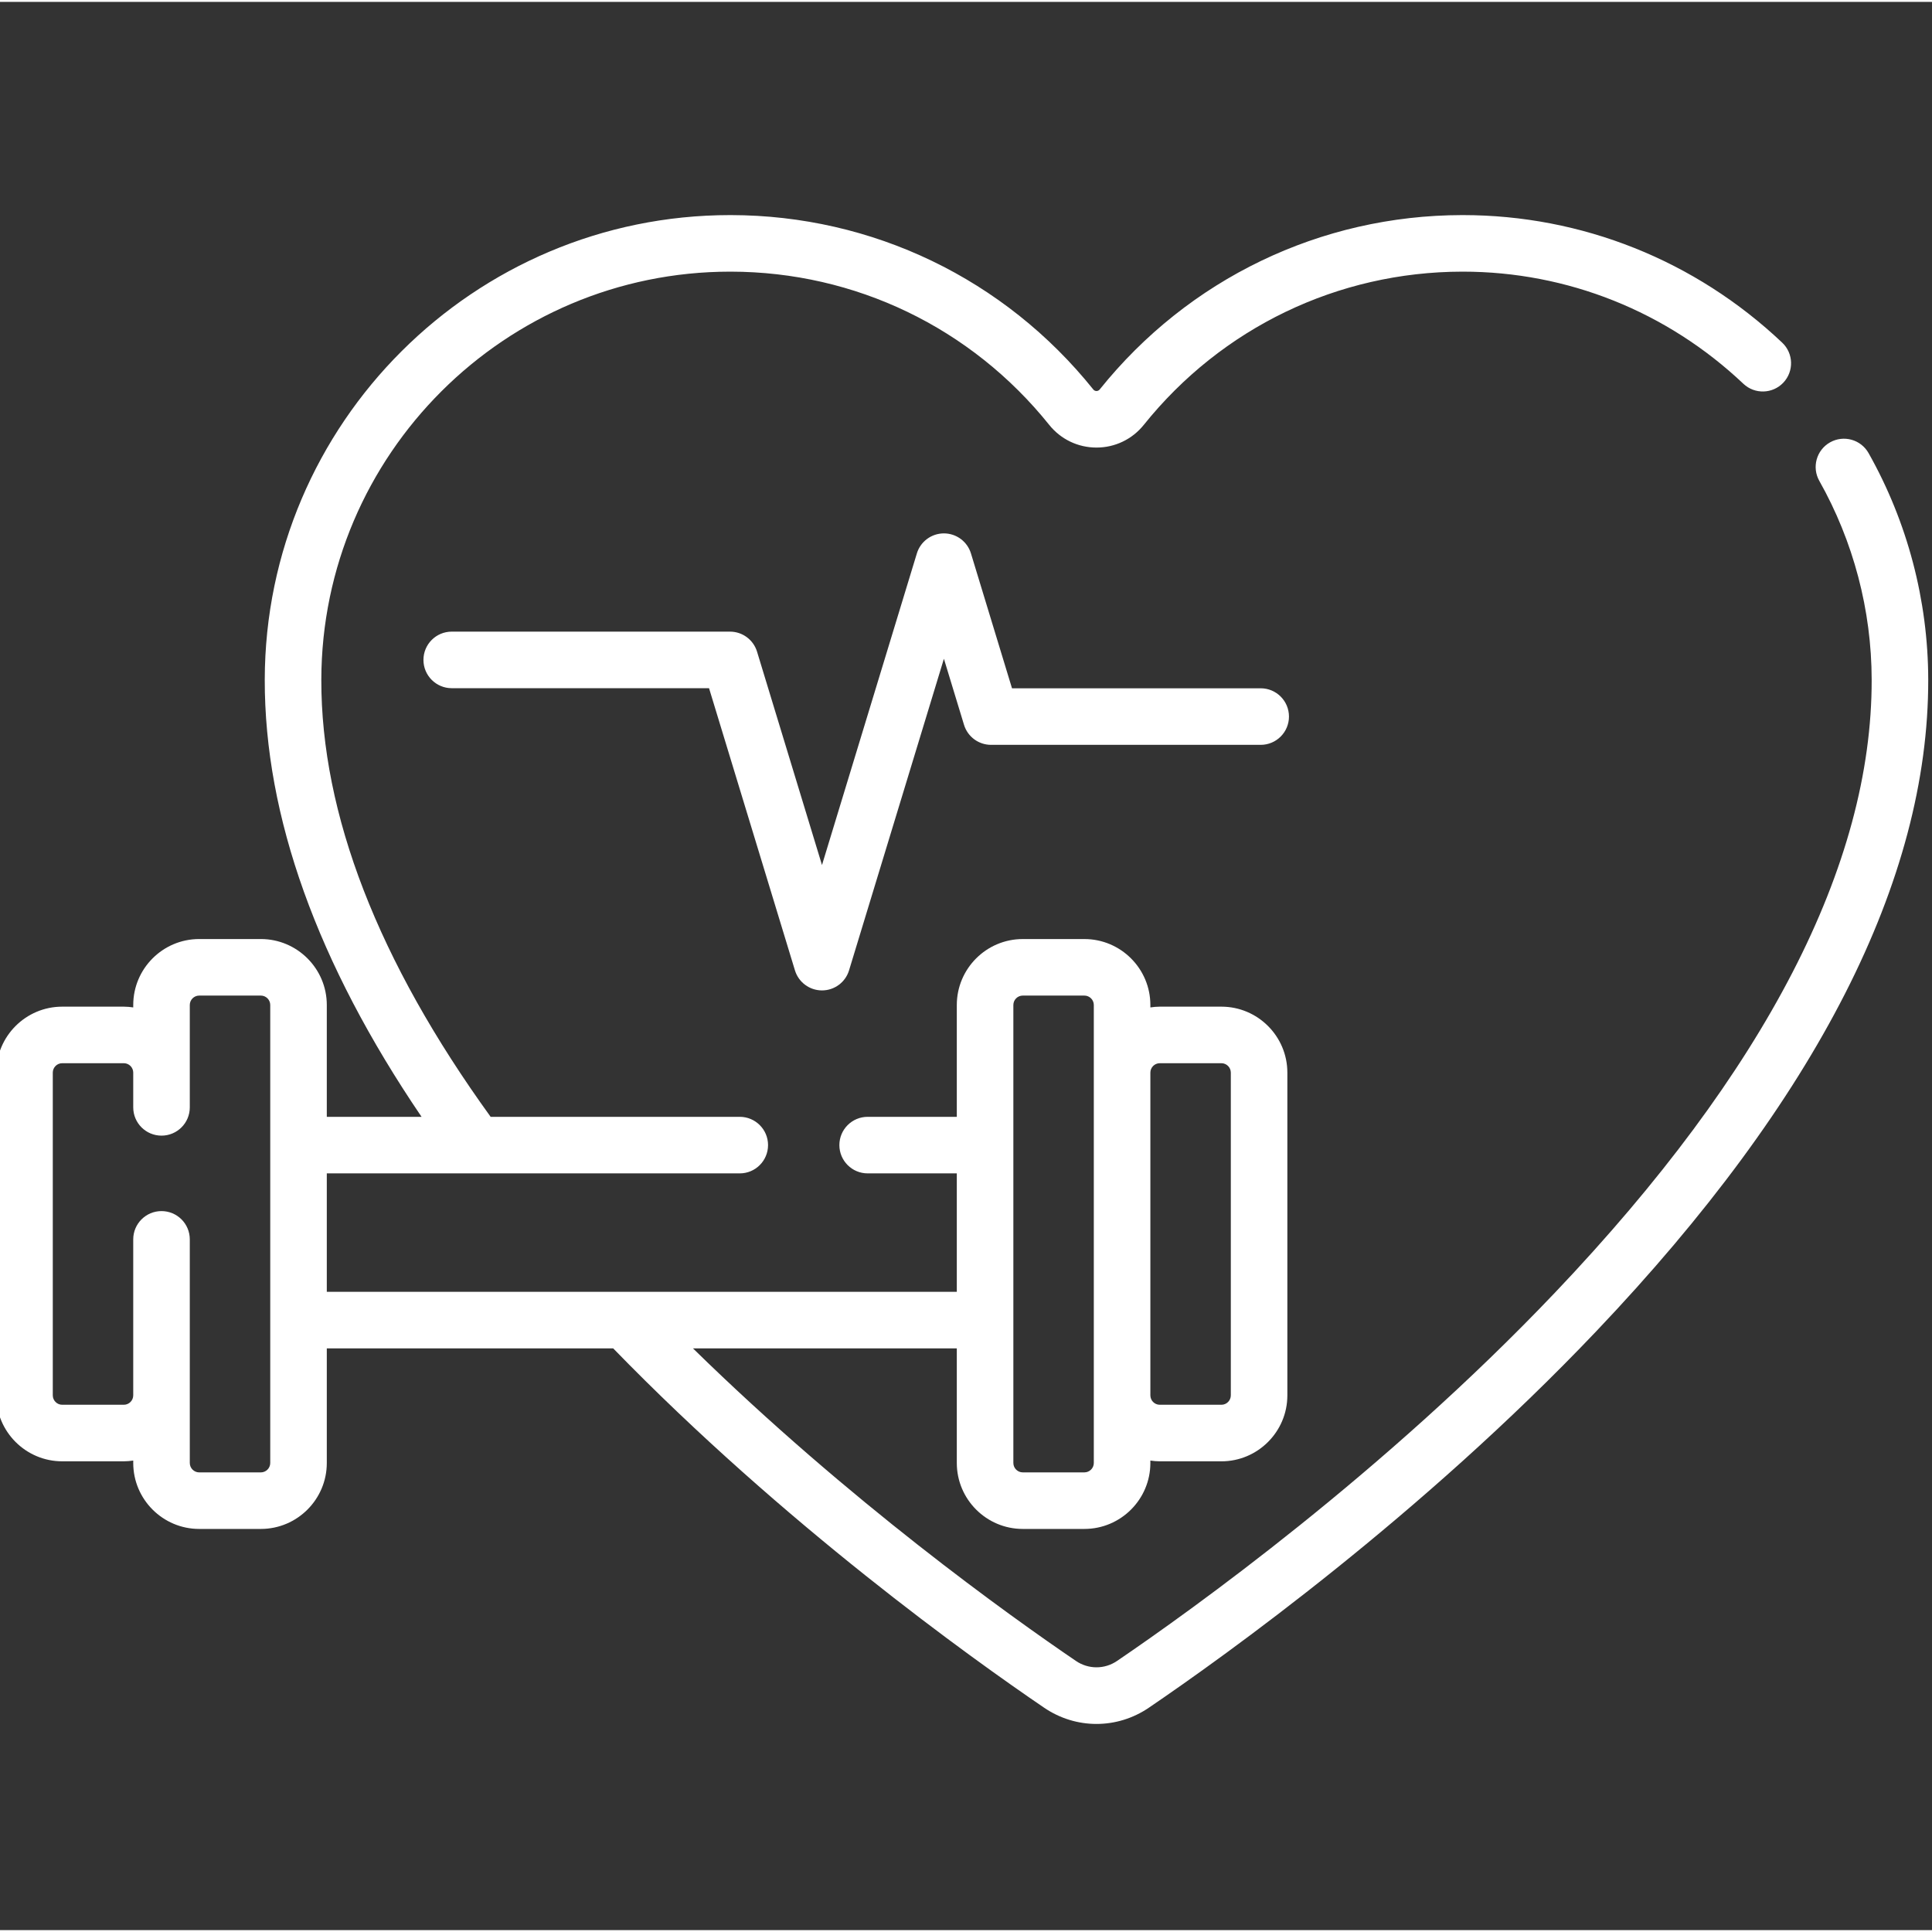
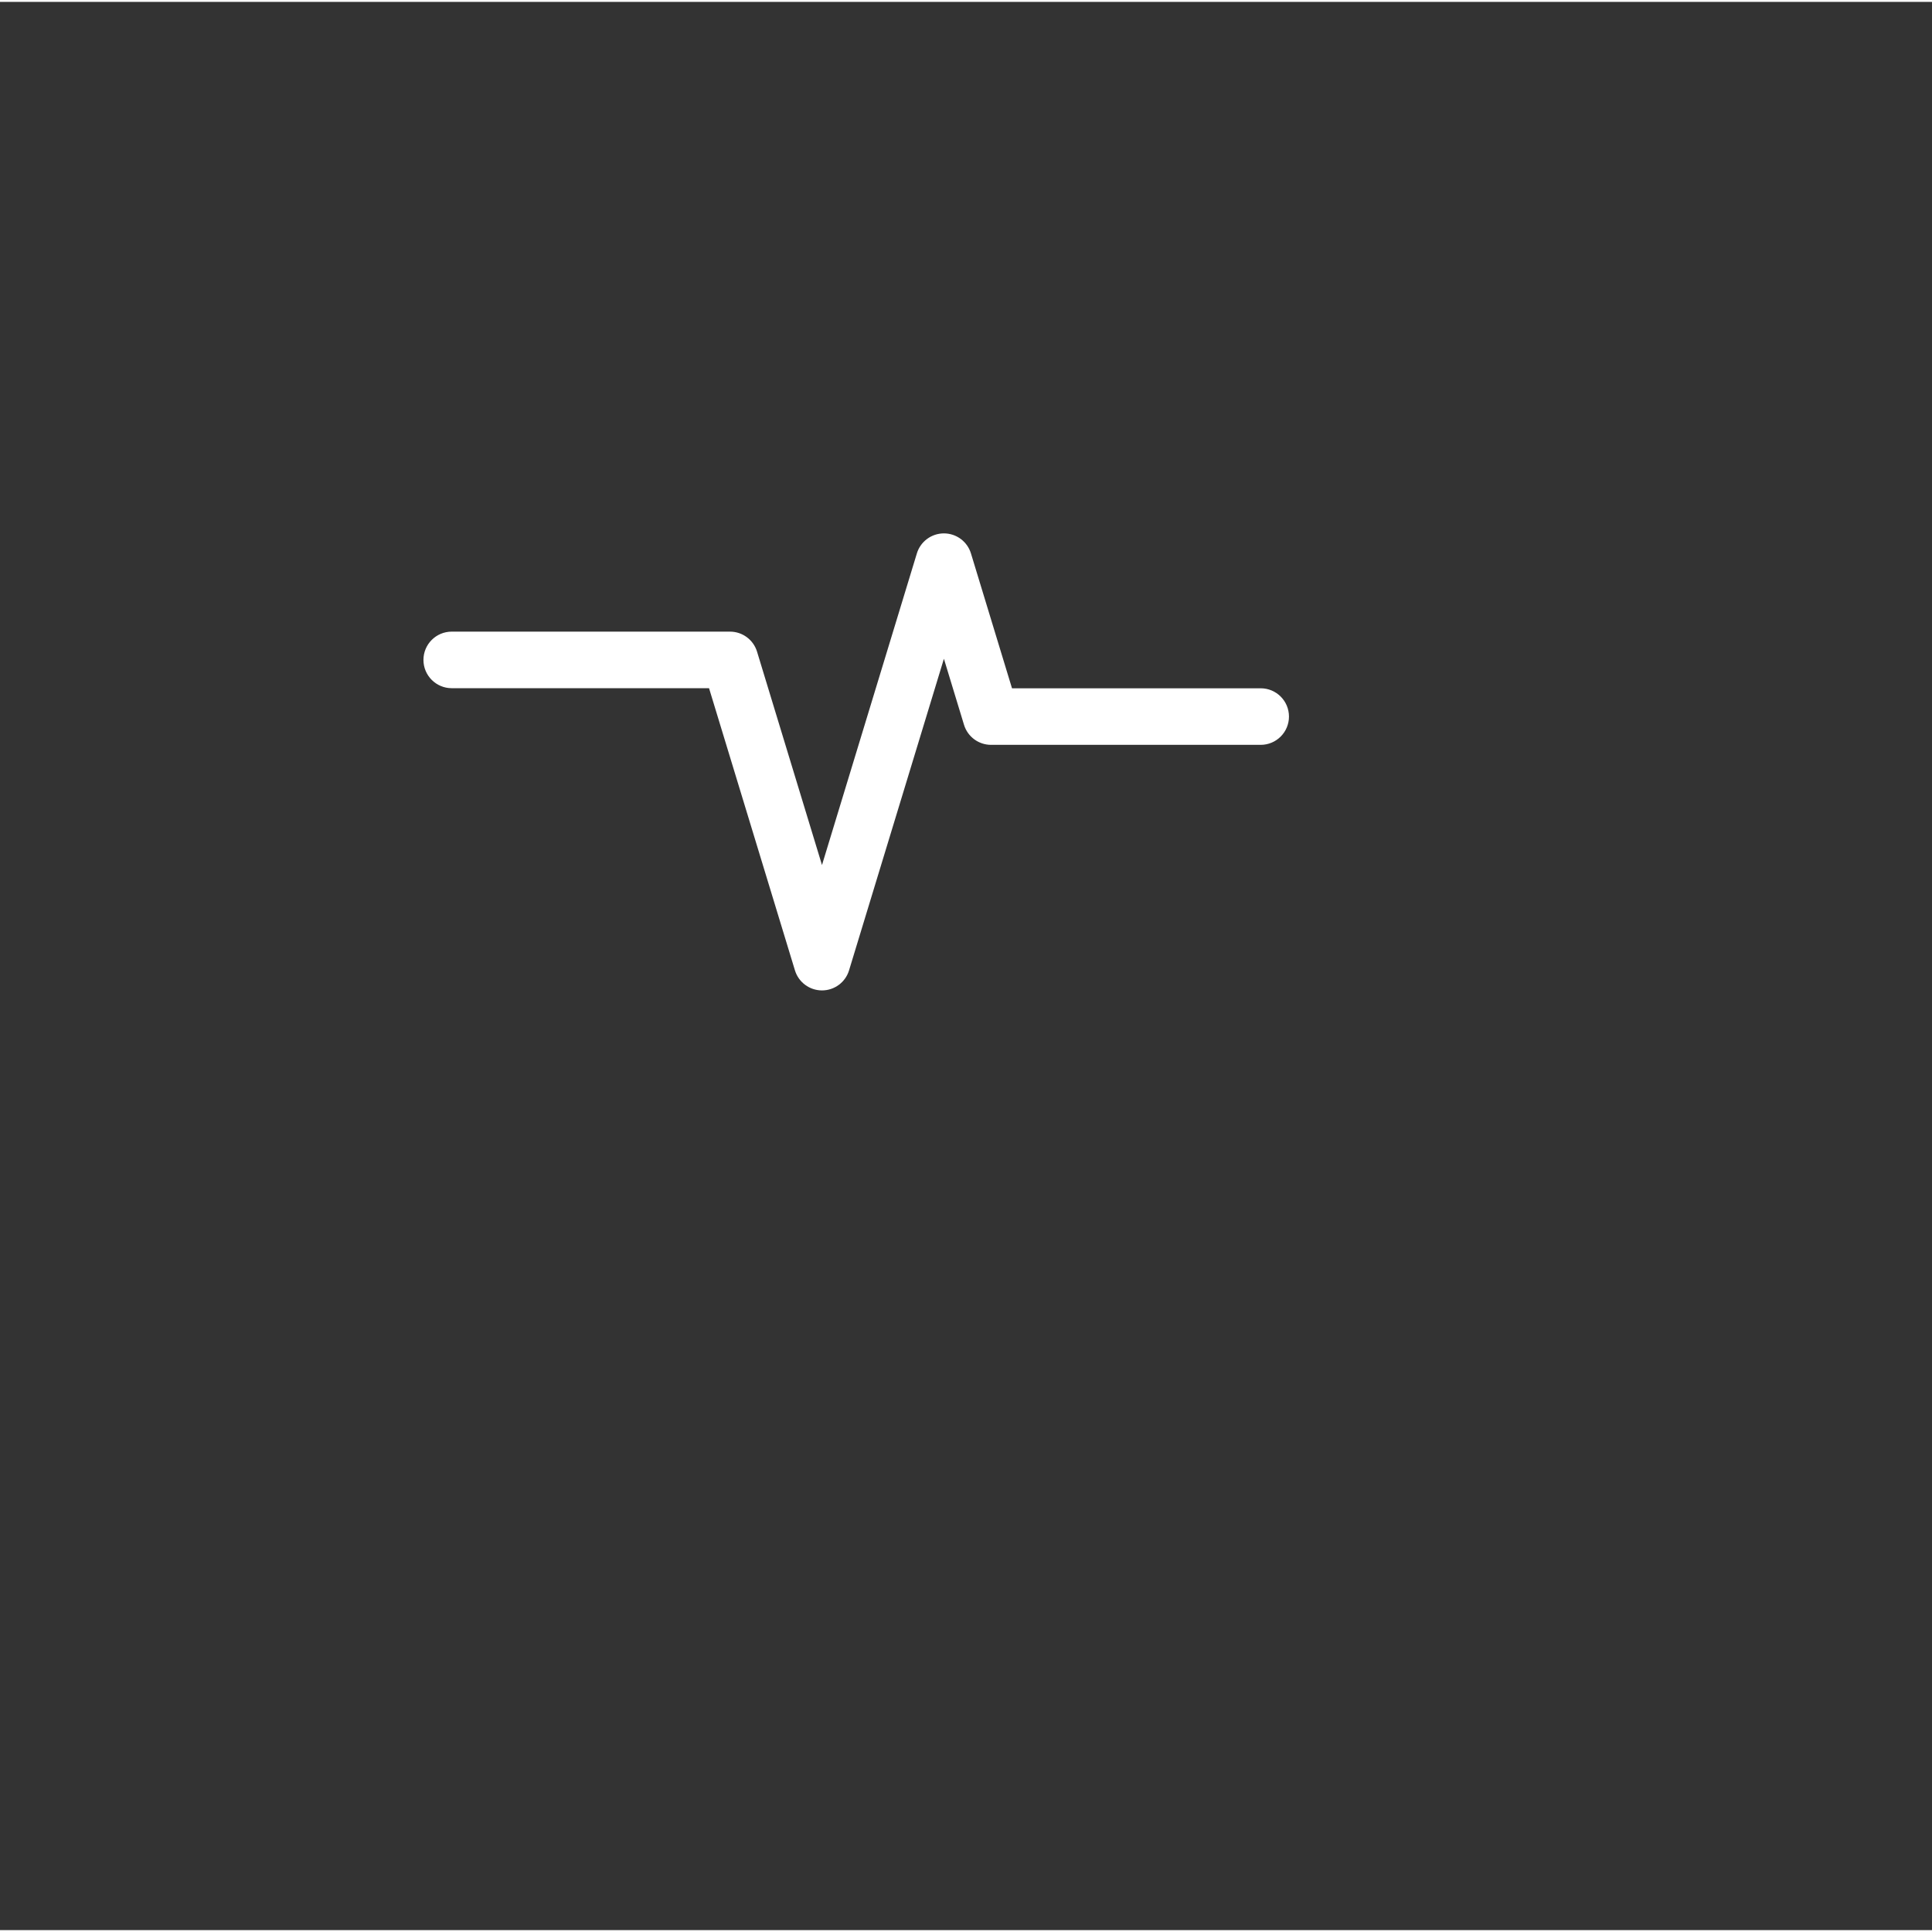
<svg xmlns="http://www.w3.org/2000/svg" height="512px" viewBox="1 -56 511.999 511" width="512px">
  <rect x="1" y="-56" width="511.999" height="511" fill="#333333" stroke="none" />
  <g>
    <path d="m218.836 205.969c-3.297 0-6.207-2.156-7.168-5.312l-22.766-74.781h-68.188c-4.141 0-7.496-3.355-7.496-7.496 0-4.137 3.355-7.492 7.496-7.492h73.738c3.301 0 6.211 2.156 7.172 5.312l17.211 56.543 25.141-82.578c.957-3.156 3.871-5.312 7.168-5.312s6.207 2.156 7.168 5.312l10.879 35.738h65.906c4.137 0 7.492 3.355 7.492 7.496 0 4.137-3.355 7.492-7.492 7.492h-71.457c-3.297 0-6.211-2.156-7.168-5.309l-5.328-17.504-25.141 82.578c-.957 3.156-3.867 5.312-7.168 5.312zm0 0" data-original="#000000" class="active-path" data-old_color="#000000" fill="#FFFFFF" />
-     <path d="m496.191 63.578c-2.035-3.609-6.605-4.883-10.211-2.848-3.602 2.031-4.879 6.602-2.844 10.207 9.043 16.039 13.844 34.254 13.875 52.676.094 49.113-28.129 103.75-83.875 162.391-45.387 47.742-96.316 84.203-116.105 97.66-3.309 2.254-7.586 2.254-10.898 0-17.543-11.93-60.188-42.375-101.488-82.832h69.918v30.367c0 9.641 7.844 17.484 17.484 17.484h16.324c9.645 0 17.488-7.844 17.488-17.484v-.633c.816.117 1.648.199 2.496.199h16.324c9.641 0 17.484-7.844 17.484-17.484v-85.523c0-9.641-7.844-17.484-17.484-17.484h-16.324c-.848 0-1.68.082-2.496.203v-.637c0-9.641-7.844-17.484-17.488-17.484h-16.324c-9.641 0-17.484 7.844-17.484 17.484v29.629h-23.625c-4.141 0-7.496 3.355-7.496 7.492 0 4.141 3.355 7.496 7.496 7.496h23.625v31.391h-166.957v-31.391h109.438c4.141 0 7.496-3.355 7.496-7.496 0-4.137-3.355-7.492-7.496-7.492h-66.02c-29.84-41.277-44.938-80.242-44.871-115.852.109-59.656 48.707-108.129 108.363-108.129h.152c32.961.043 63.719 14.848 84.387 40.613 3.062 3.82 7.629 6.008 12.527 6.008 4.898 0 9.465-2.191 12.527-6.008 20.668-25.766 51.426-40.566 84.387-40.613h.152c27.699 0 54.098 10.547 74.359 29.711 3.004 2.844 7.75 2.711 10.594-.293 2.844-3.008 2.711-7.75-.297-10.594-23.055-21.812-53.109-33.812-84.656-33.812-.055 0-.117 0-.176 0-37.52.051-72.531 16.898-96.055 46.227-.426.527-1.25.527-1.672 0-23.523-29.324-58.535-46.172-96.055-46.227-.062 0-.113 0-.176 0-67.902 0-123.227 55.184-123.352 123.09-.066 36.238 13.906 75.168 41.555 115.879h-25.113v-29.633c0-9.641-7.844-17.484-17.484-17.484h-16.328c-9.641 0-17.484 7.844-17.484 17.484v.637c-.816-.117-1.648-.199-2.496-.199h-16.328c-9.641 0-17.484 7.844-17.484 17.484v85.52c0 9.641 7.844 17.484 17.484 17.484h16.328c.848 0 1.68-.082 2.496-.199v.637c0 9.641 7.844 17.484 17.484 17.484h16.328c9.641 0 17.484-7.844 17.484-17.484v-30.367h75.895c45.289 46.617 94.797 82.027 114.203 95.227 4.215 2.867 9.047 4.301 13.875 4.301 4.832 0 9.664-1.434 13.879-4.301 20.191-13.73 72.156-50.938 118.539-99.73 58.492-61.527 88.102-119.648 88.004-172.742-.039-20.988-5.508-41.738-15.809-60.008zm-187.836 161.684h16.328c1.375 0 2.496 1.121 2.496 2.496v85.52c0 1.379-1.121 2.5-2.496 2.5h-16.328c-1.375 0-2.496-1.121-2.496-2.5v-85.52c0-1.375 1.121-2.496 2.496-2.496zm-38.805-15.426c0-1.375 1.117-2.496 2.496-2.496h16.324c1.379 0 2.5 1.121 2.5 2.496v121.363c0 1.375-1.121 2.496-2.5 2.496h-16.324c-1.379 0-2.496-1.121-2.496-2.496zm-196.934 121.363c0 1.379-1.121 2.5-2.496 2.5h-16.328c-1.375 0-2.496-1.121-2.496-2.5v-59.254c0-4.137-3.355-7.492-7.496-7.492-4.137 0-7.492 3.355-7.492 7.492v41.332c0 1.379-1.121 2.5-2.5 2.5h-16.324c-1.375 0-2.496-1.121-2.496-2.5v-85.52c0-1.375 1.121-2.496 2.496-2.496h16.328c1.375 0 2.496 1.121 2.496 2.496v9.207c0 4.141 3.355 7.492 7.496 7.492 4.137 0 7.492-3.352 7.492-7.492v-27.129c0-1.375 1.121-2.496 2.5-2.496h16.324c1.375 0 2.496 1.121 2.496 2.496zm0 0" data-original="#000000" class="active-path" data-old_color="#000000" fill="#FFFFFF" />
  </g>
</svg>